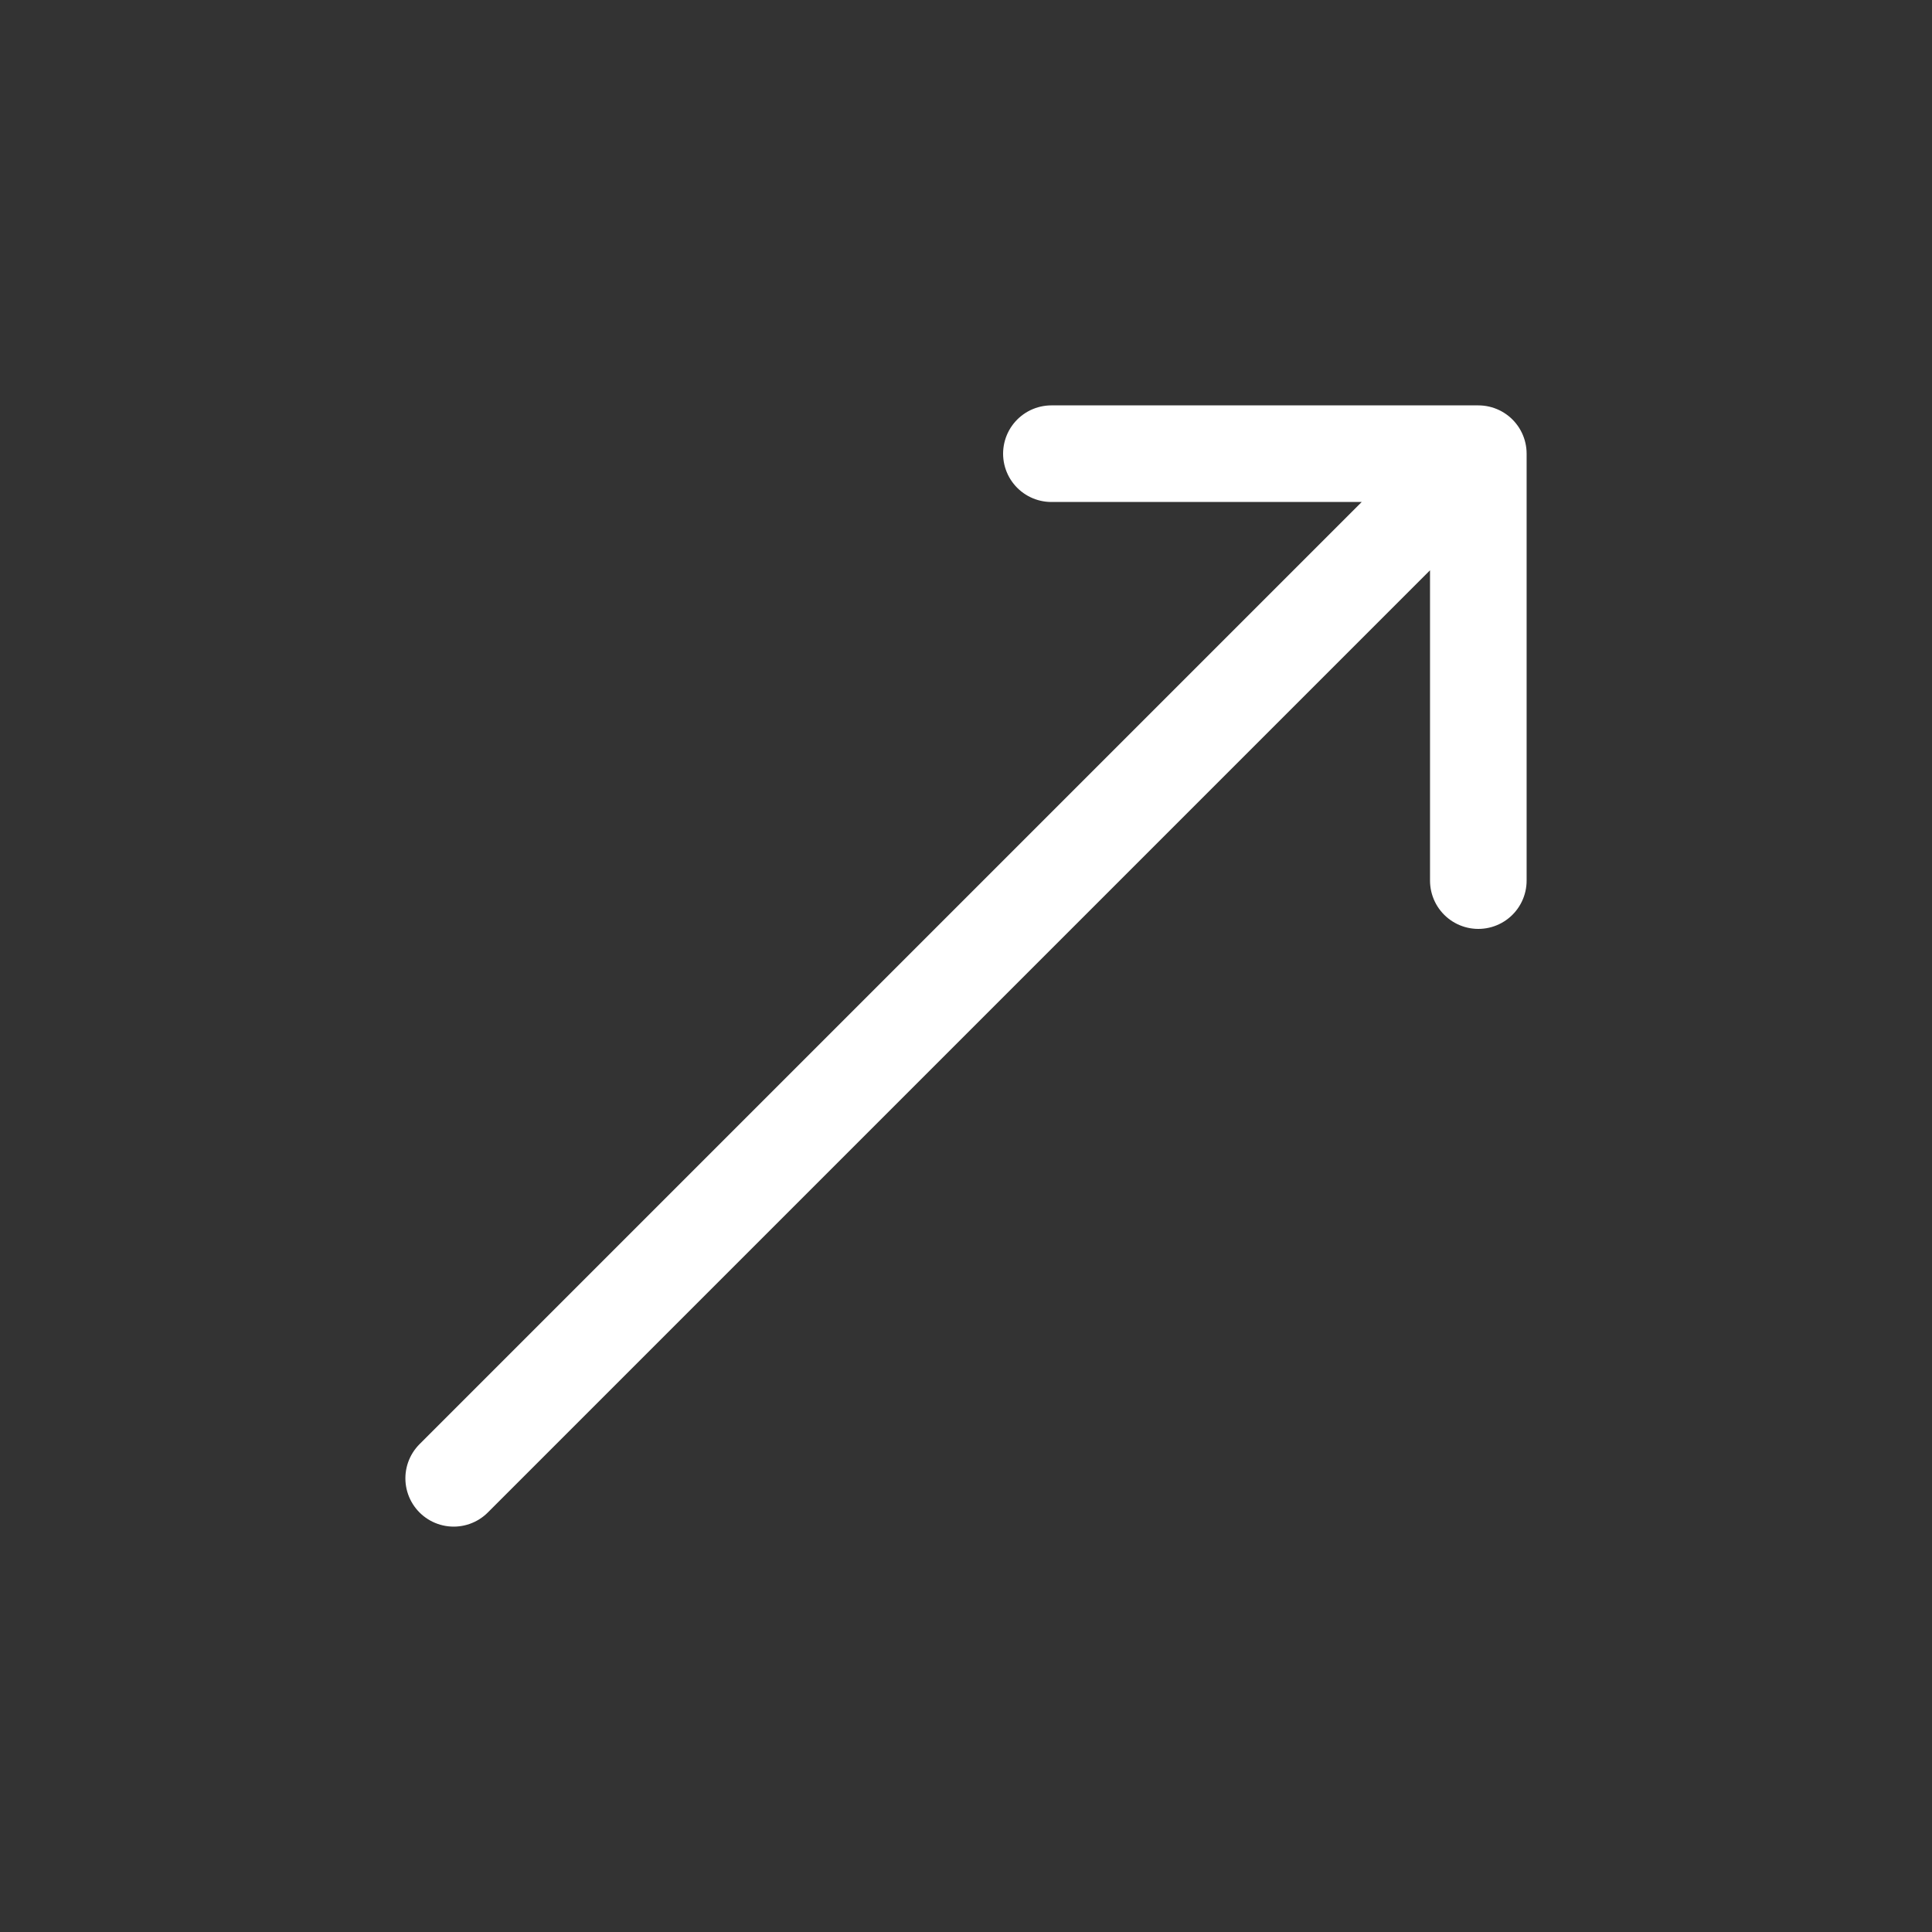
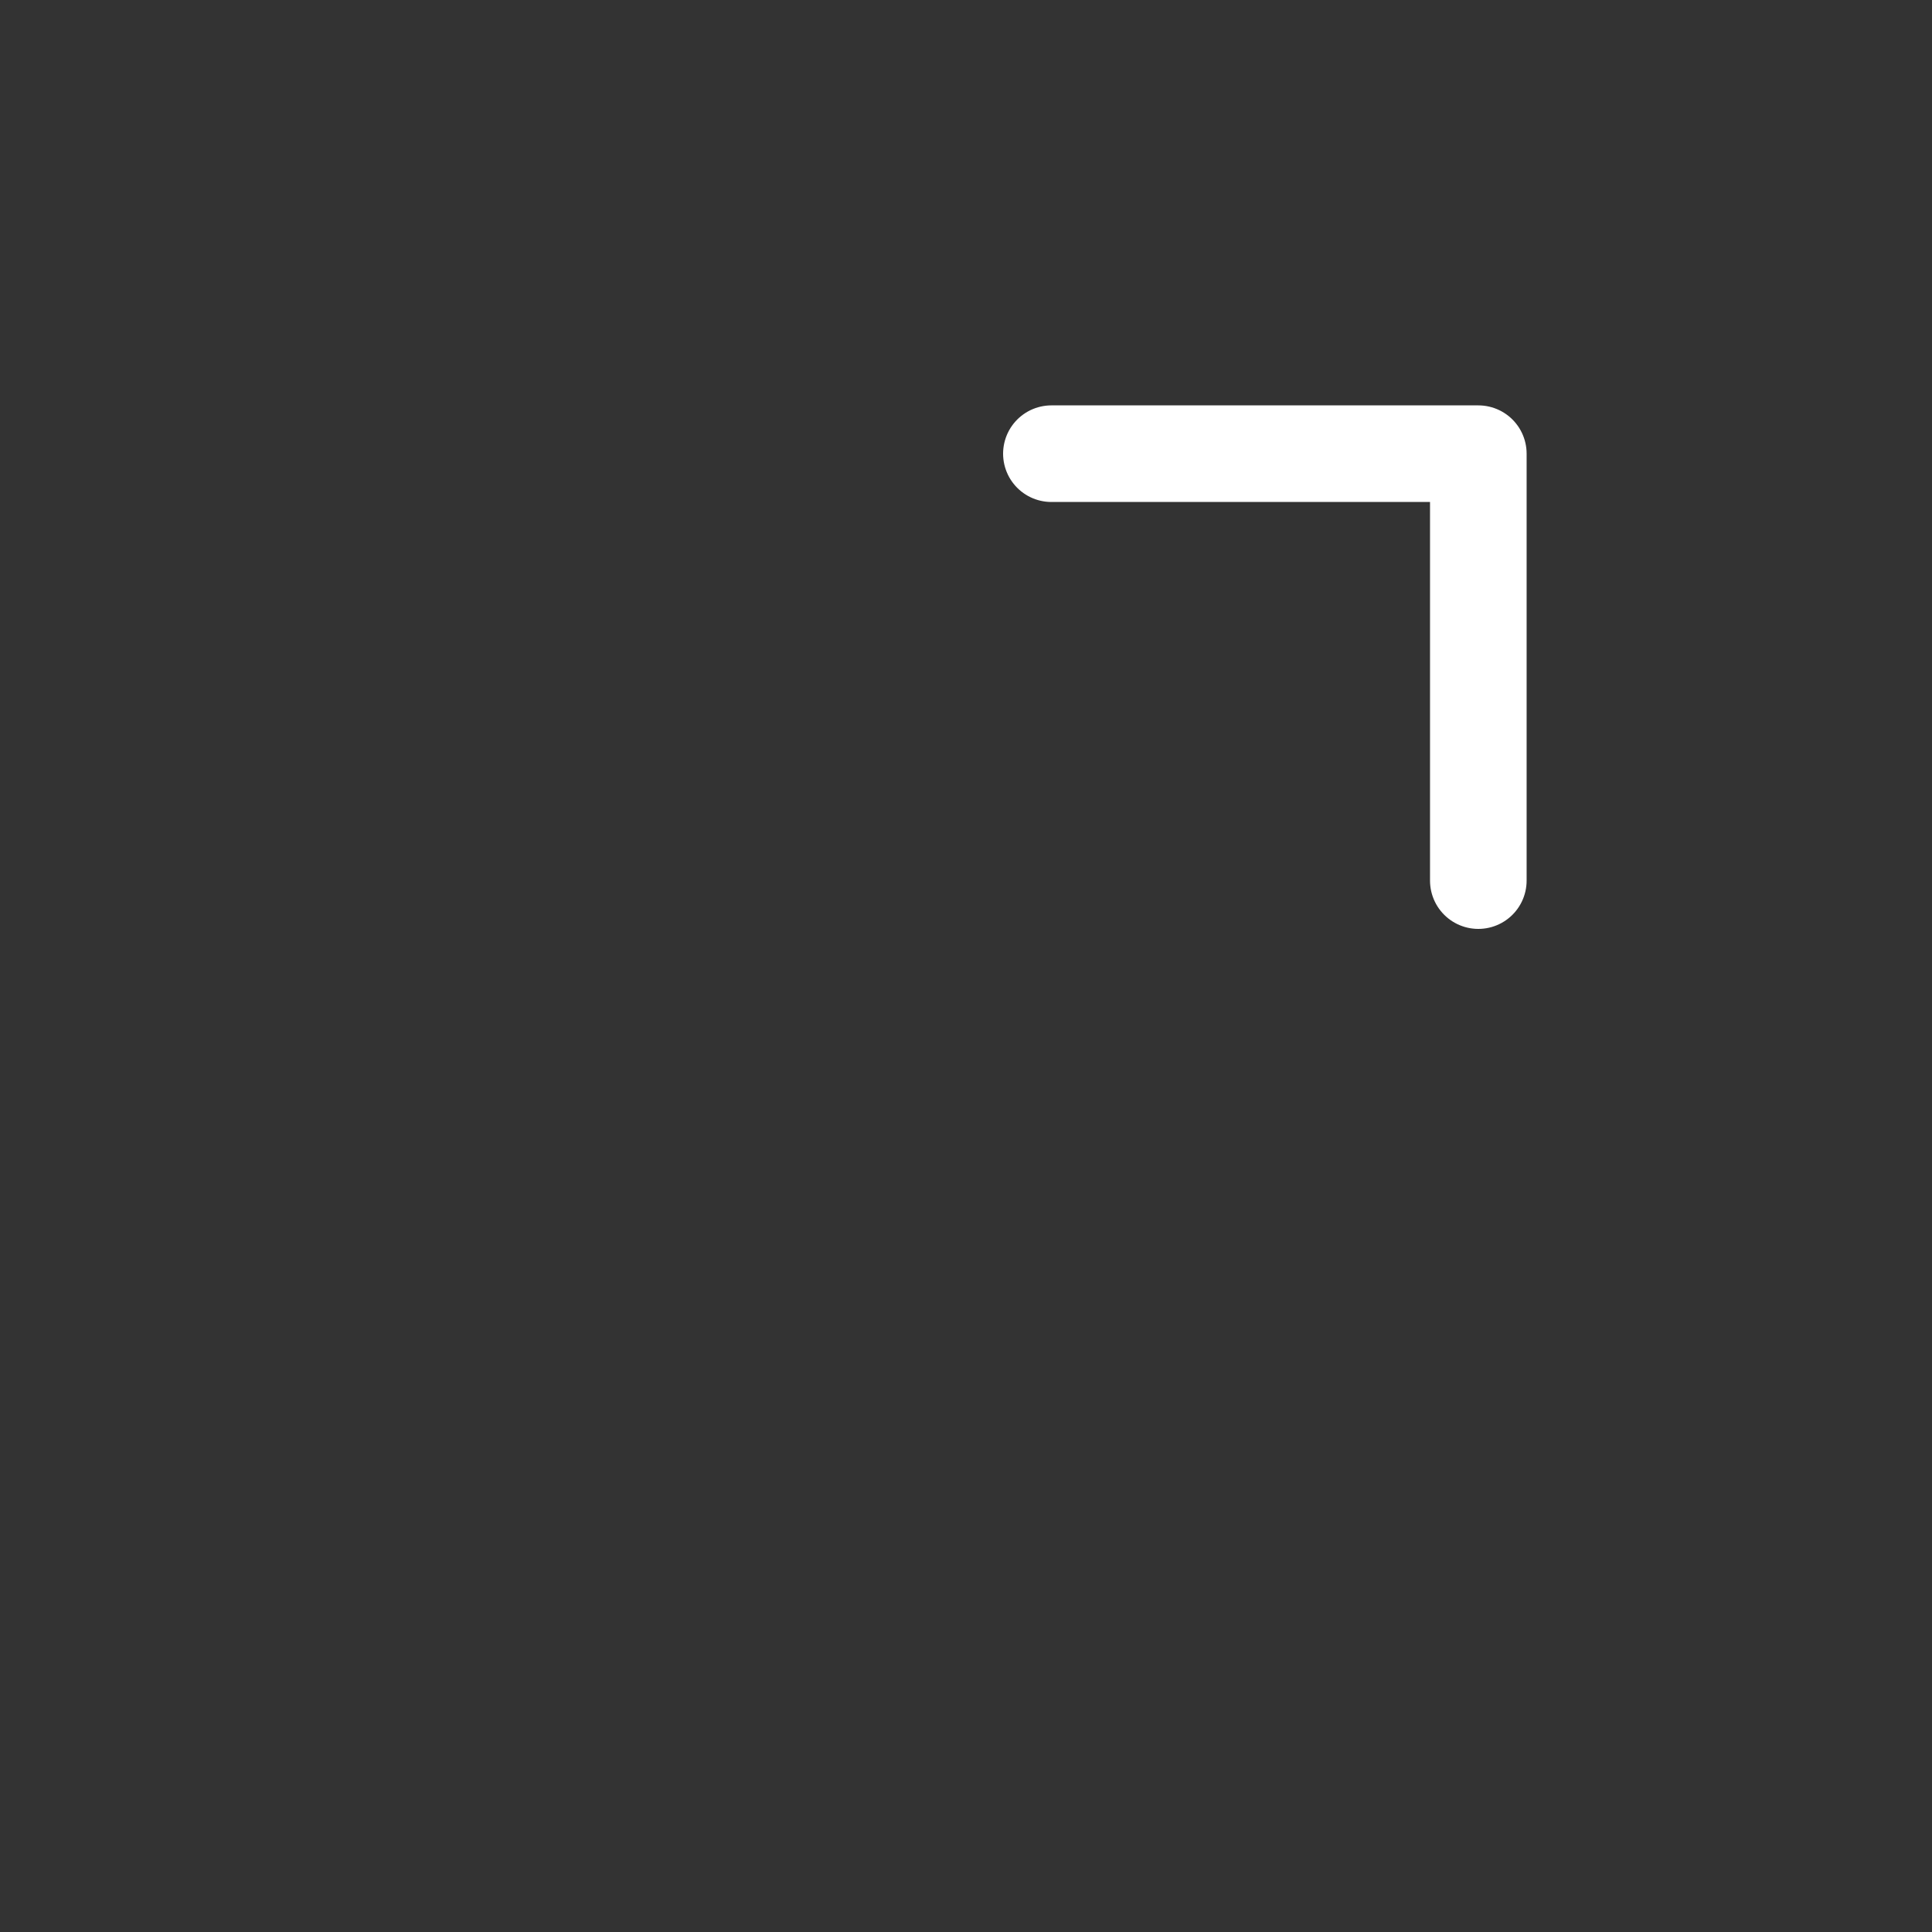
<svg xmlns="http://www.w3.org/2000/svg" width=" 100%" height=" 100%" viewBox="0 0 40 40" fill="none">
  <rect x="0" y="0" width="40" height="40" fill="#333333" stroke="none" />
-   <path d="M21.768 9.393H30.607M30.607 9.393L30.607 18.232M30.607 9.393L9.393 30.607" stroke="#fff" stroke-width="2" stroke-linecap="round" stroke-linejoin="round" />
+   <path d="M21.768 9.393H30.607M30.607 9.393L30.607 18.232M30.607 9.393" stroke="#fff" stroke-width="2" stroke-linecap="round" stroke-linejoin="round" />
</svg>